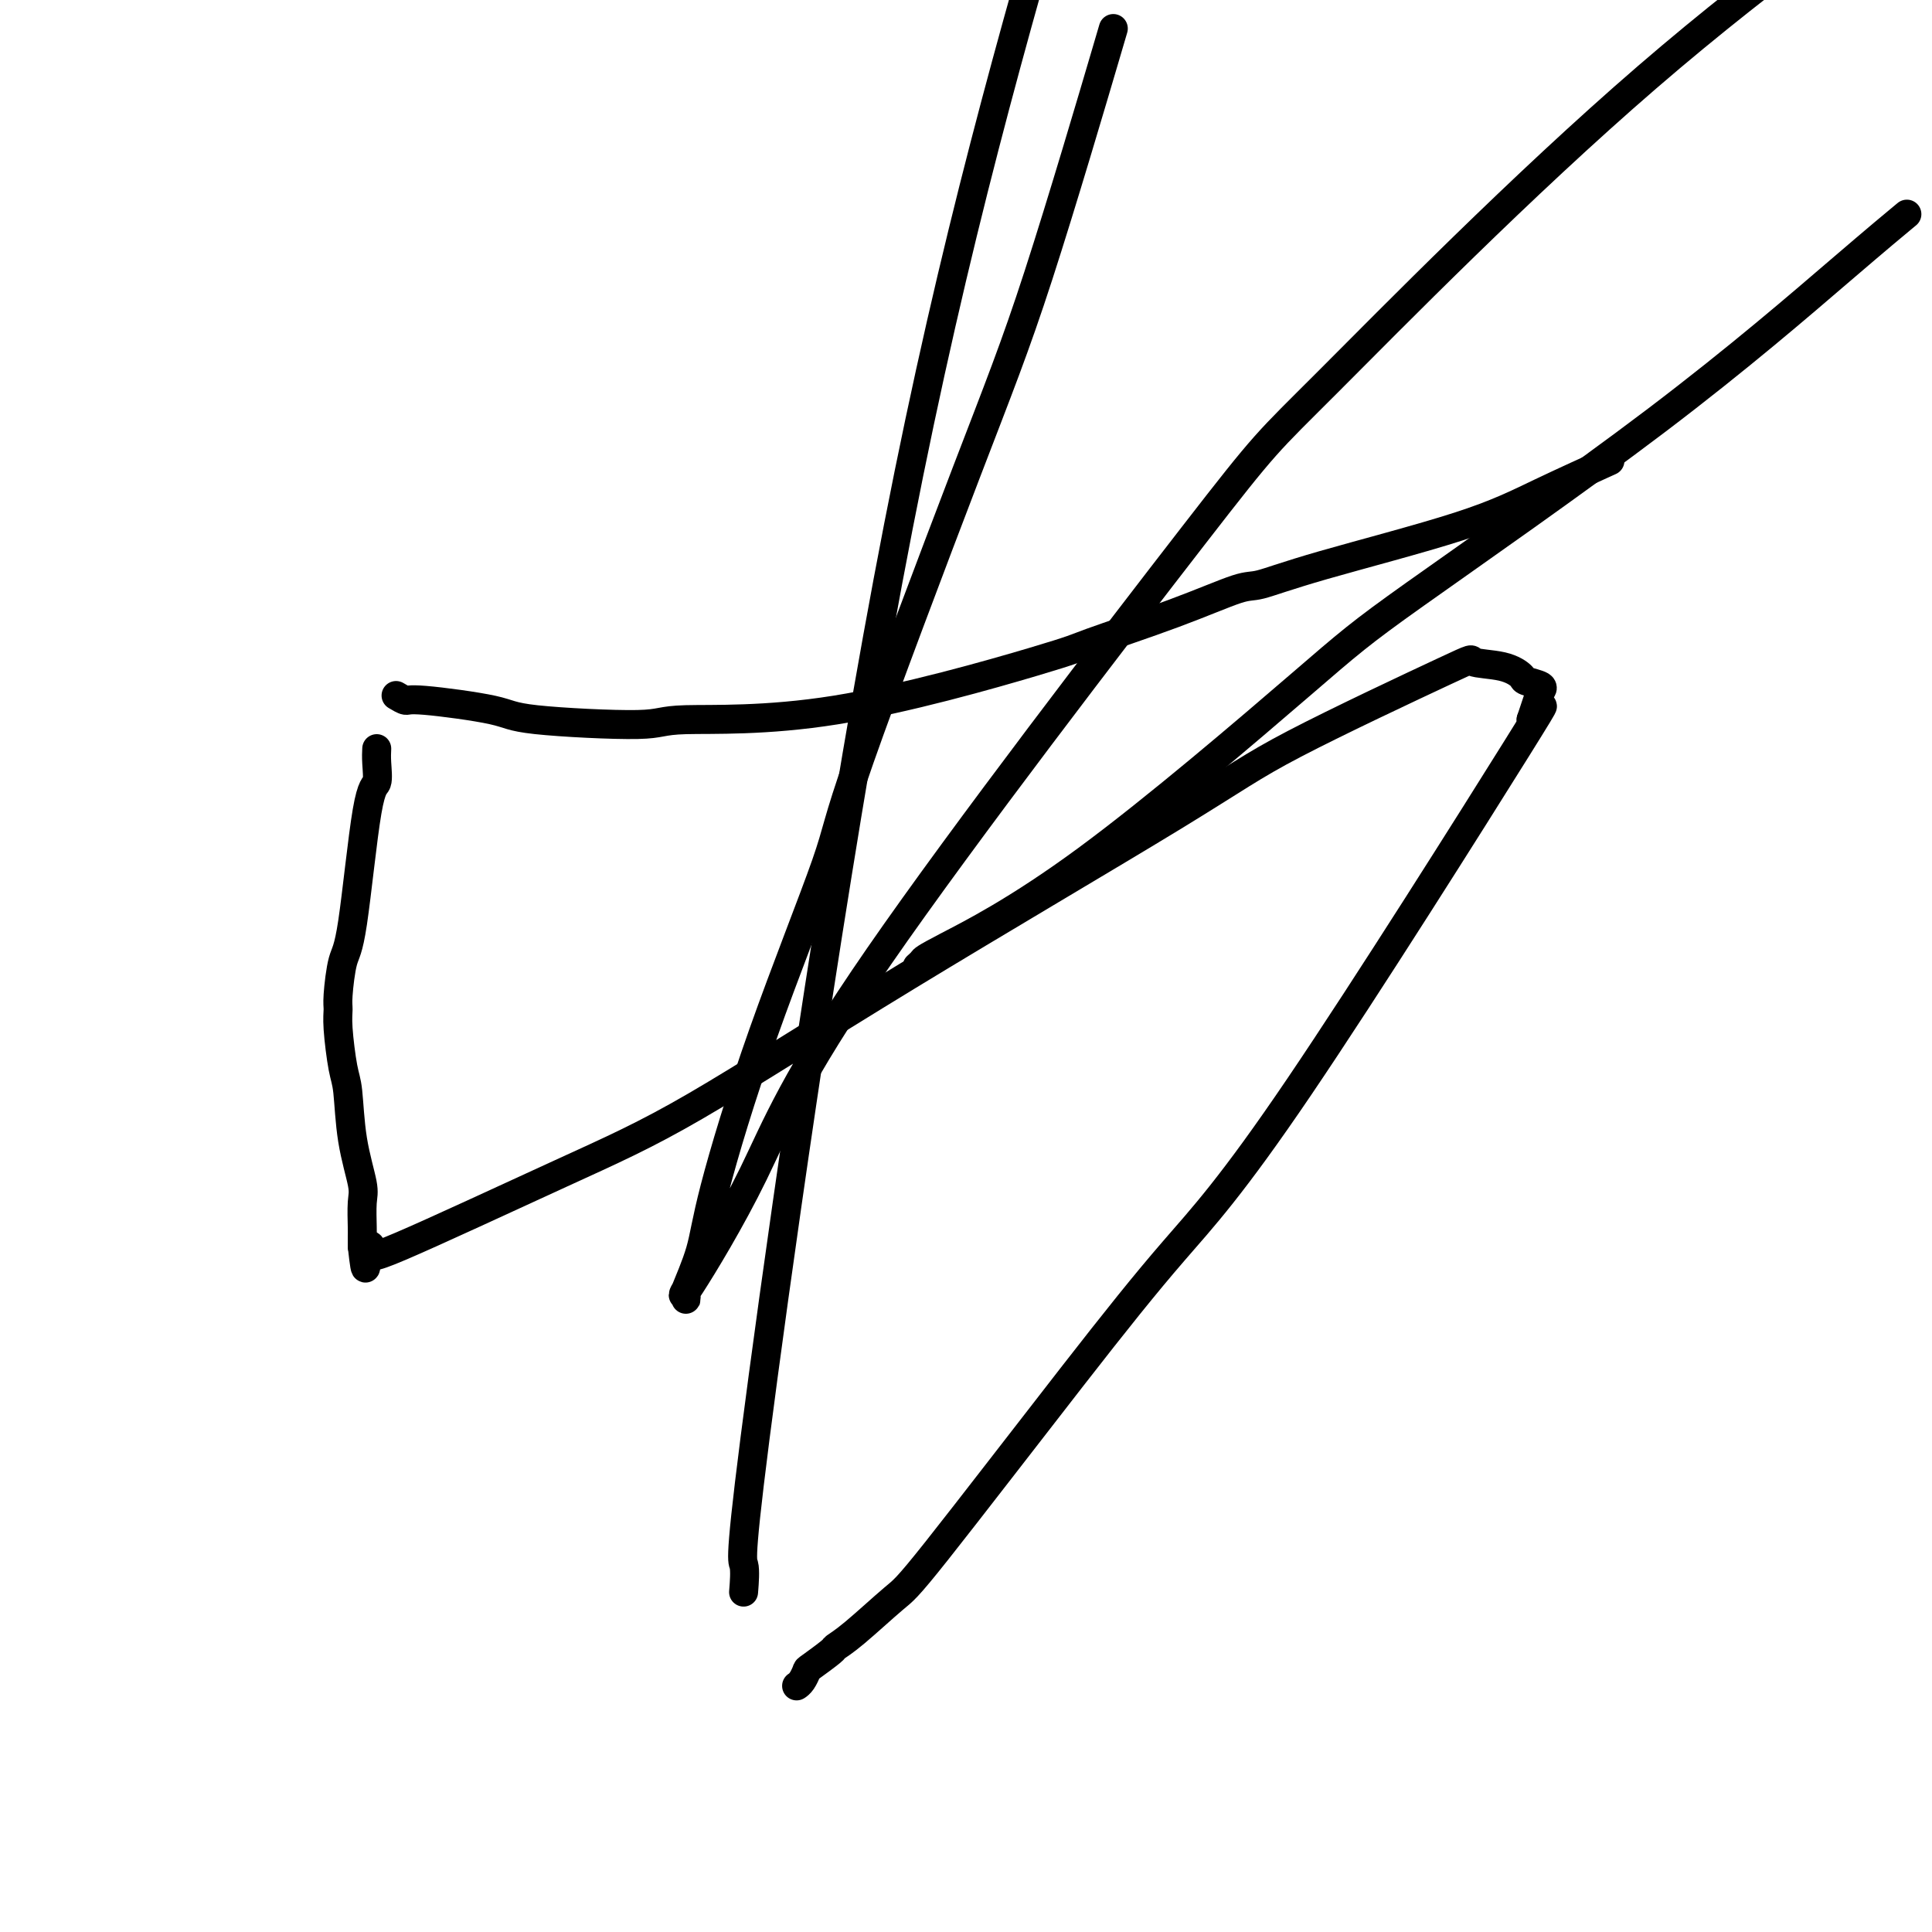
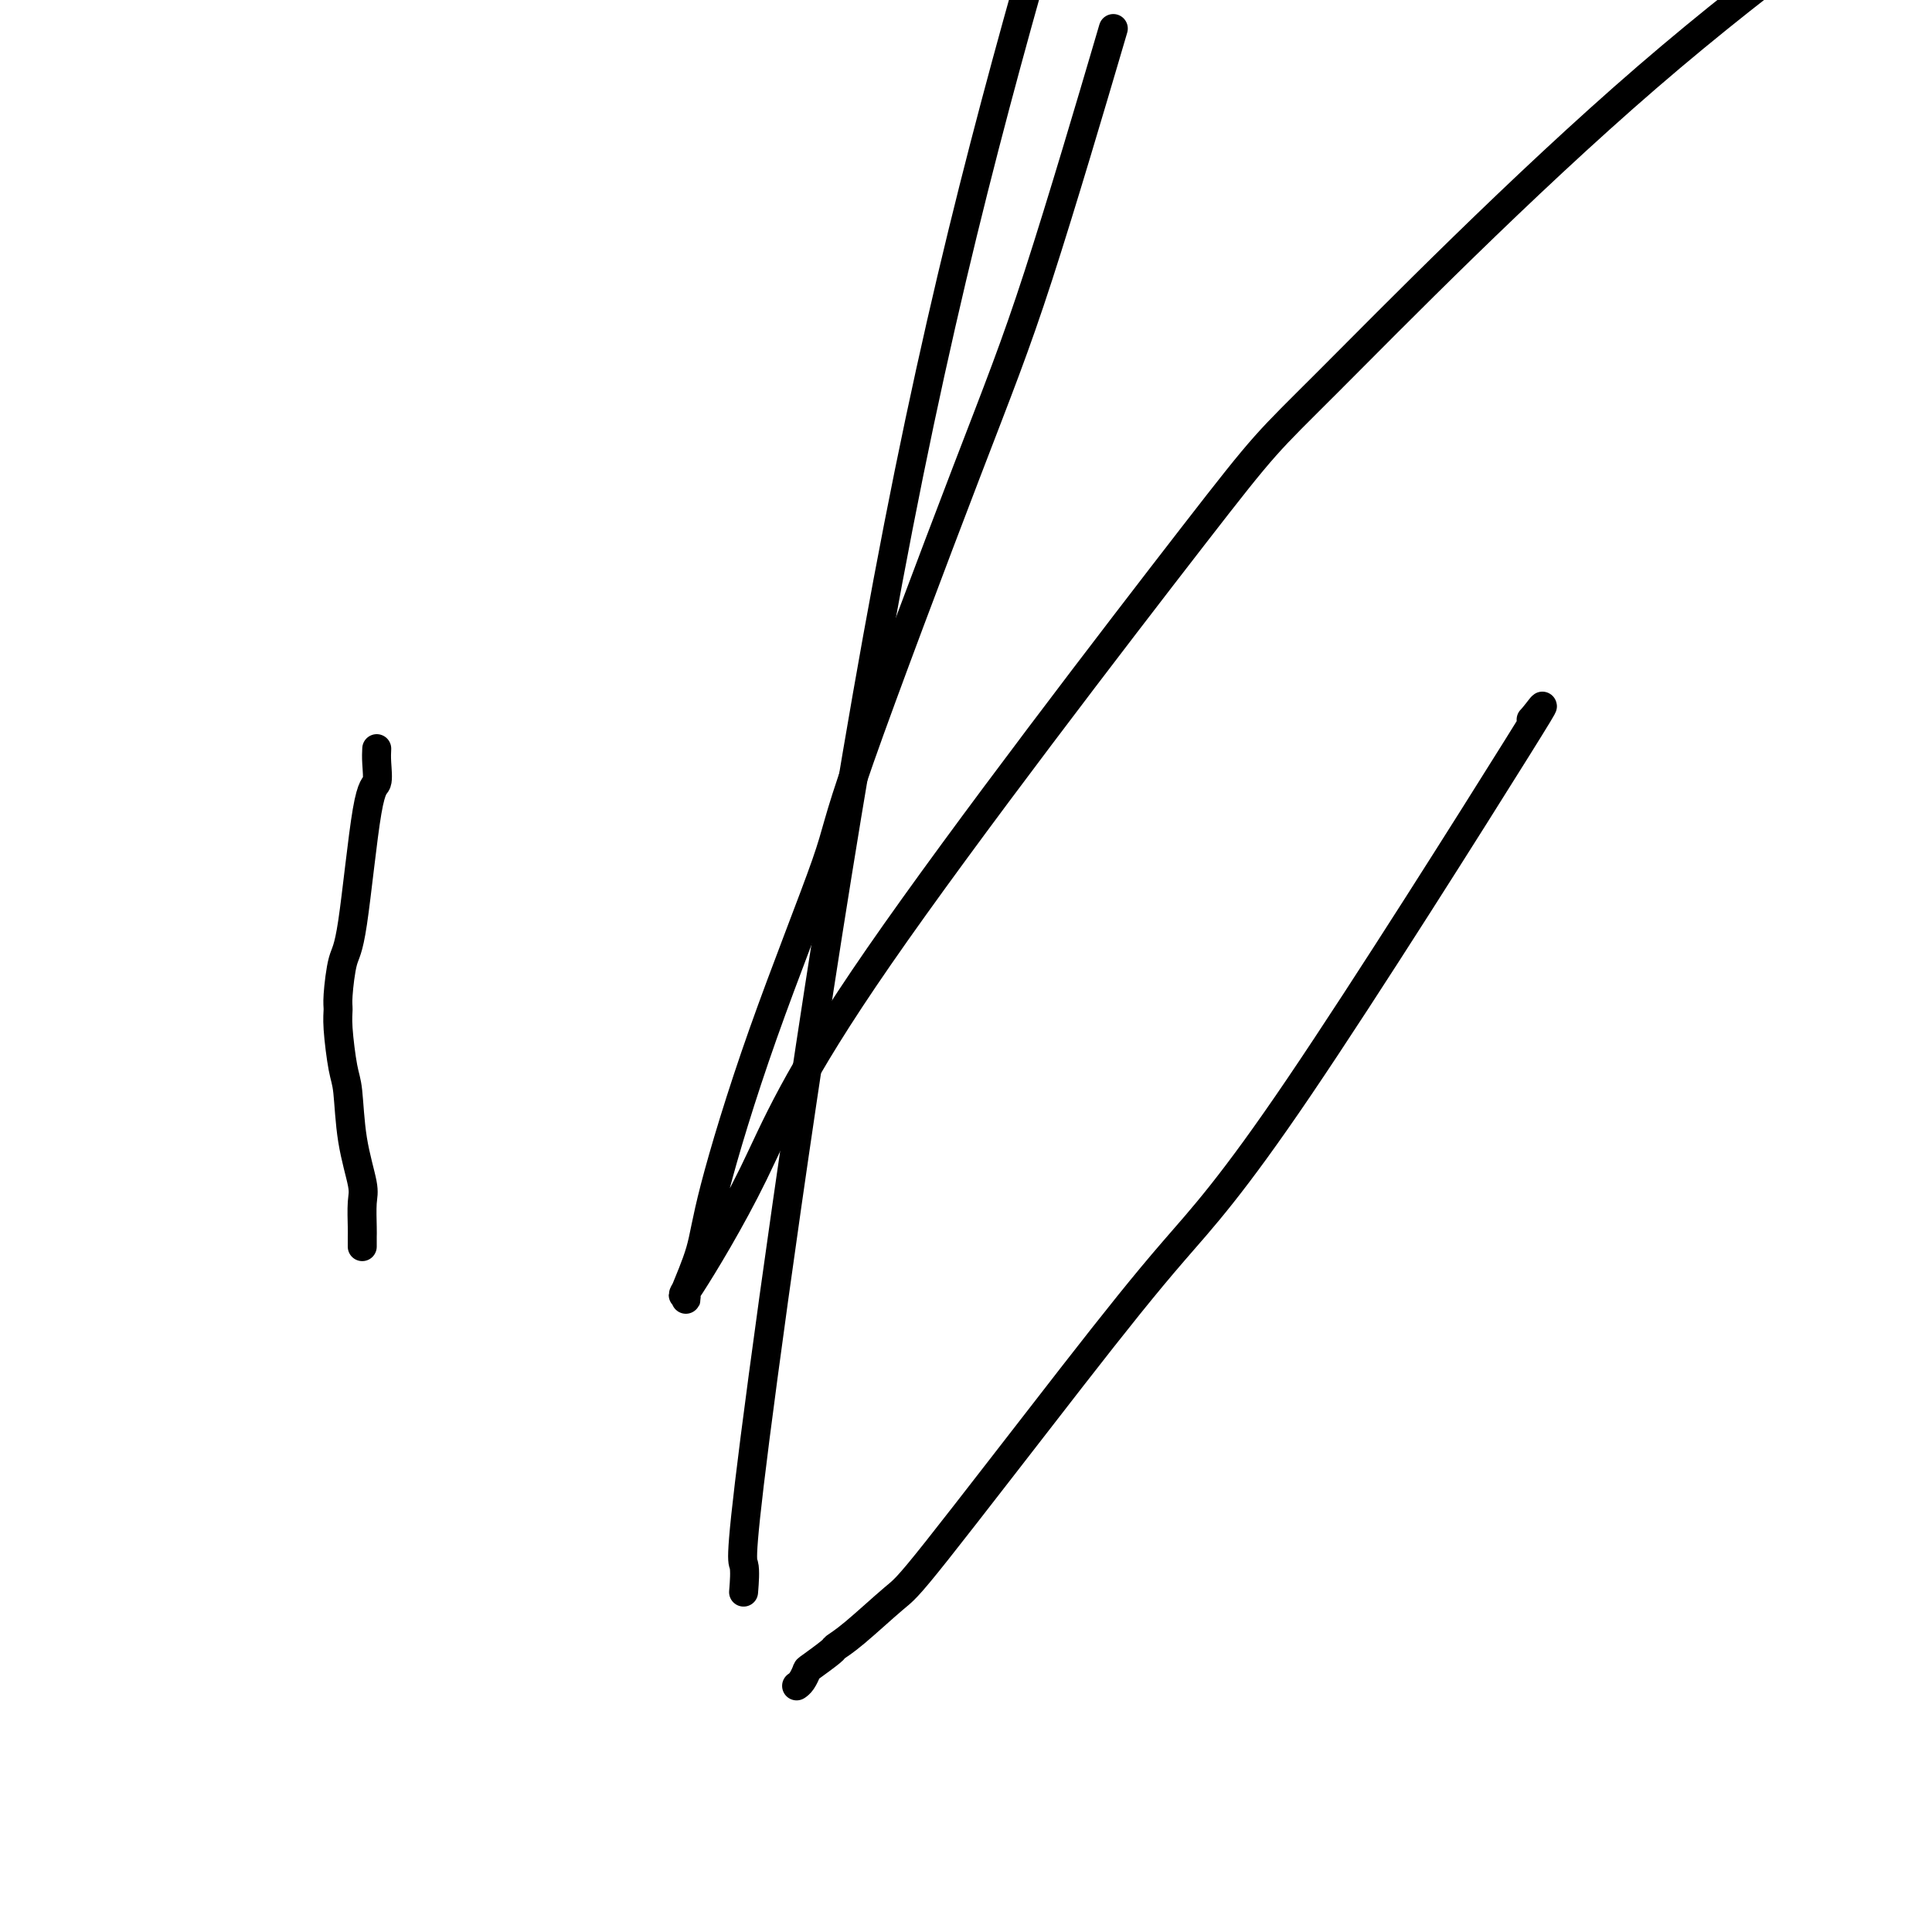
<svg xmlns="http://www.w3.org/2000/svg" viewBox="0 0 400 400" version="1.1">
  <g fill="none" stroke="#000000" stroke-width="6" stroke-linecap="round" stroke-linejoin="round">
-     <path d="M82,144c0.787,0.470 1.574,0.940 2,1c0.426,0.060 0.490,-0.289 4,0c3.510,0.289 10.464,1.218 14,2c3.536,0.782 3.652,1.418 9,2c5.348,0.582 15.928,1.109 21,1c5.072,-0.109 4.637,-0.856 10,-1c5.363,-0.144 16.525,0.315 31,-2c14.475,-2.315 32.261,-7.403 41,-10c8.739,-2.597 8.429,-2.704 12,-4c3.571,-1.296 11.023,-3.780 17,-6c5.977,-2.220 10.477,-4.177 13,-5c2.523,-0.823 3.067,-0.512 5,-1c1.933,-0.488 5.256,-1.774 13,-4c7.744,-2.226 19.911,-5.390 28,-8c8.089,-2.610 12.101,-4.664 17,-7c4.899,-2.336 10.685,-4.953 13,-6c2.315,-1.047 1.157,-0.523 0,0" />
    <path d="M78,155c-0.040,0.824 -0.080,1.647 0,3c0.080,1.353 0.280,3.234 0,4c-0.280,0.766 -1.042,0.417 -2,6c-0.958,5.583 -2.114,17.097 -3,23c-0.886,5.903 -1.502,6.194 -2,8c-0.498,1.806 -0.876,5.128 -1,7c-0.124,1.872 0.007,2.292 0,3c-0.007,0.708 -0.152,1.702 0,4c0.152,2.298 0.601,5.901 1,8c0.399,2.099 0.748,2.695 1,5c0.252,2.305 0.407,6.319 1,10c0.593,3.681 1.623,7.029 2,9c0.377,1.971 0.101,2.566 0,4c-0.101,1.434 -0.027,3.709 0,5c0.027,1.291 0.007,1.600 0,2c-0.007,0.400 -0.002,0.892 0,1c0.002,0.108 0.001,-0.167 0,0c-0.001,0.167 -0.000,0.776 0,1c0.000,0.224 0.000,0.064 0,0c-0.000,-0.064 -0.000,-0.032 0,0" />
-     <path d="M75,258c0.916,8.310 0.707,3.084 1,1c0.293,-2.084 1.089,-1.025 1,0c-0.089,1.025 -1.062,2.016 6,-1c7.062,-3.016 22.160,-10.039 33,-15c10.840,-4.961 17.422,-7.859 28,-14c10.578,-6.141 25.151,-15.523 44,-27c18.849,-11.477 41.973,-25.049 55,-33c13.027,-7.951 15.957,-10.281 25,-15c9.043,-4.719 24.200,-11.825 31,-15c6.800,-3.175 5.245,-2.417 6,-2c0.755,0.417 3.820,0.493 6,1c2.180,0.507 3.473,1.443 4,2c0.527,0.557 0.286,0.733 1,1c0.714,0.267 2.382,0.624 3,1c0.618,0.376 0.186,0.771 0,1c-0.186,0.229 -0.127,0.292 0,0c0.127,-0.292 0.322,-0.941 0,0c-0.322,0.941 -1.161,3.470 -2,6" />
    <path d="M317,149c1.380,-1.327 5.831,-8.146 -3,6c-8.831,14.146 -30.945,49.256 -45,70c-14.055,20.744 -20.051,27.123 -26,34c-5.949,6.877 -11.850,14.253 -21,26c-9.150,11.747 -21.548,27.867 -28,36c-6.452,8.133 -6.959,8.281 -9,10c-2.041,1.719 -5.618,5.009 -8,7c-2.382,1.991 -3.569,2.684 -4,3c-0.431,0.316 -0.105,0.257 -1,1c-0.895,0.743 -3.010,2.290 -4,3c-0.990,0.710 -0.854,0.582 -1,1c-0.146,0.418 -0.575,1.380 -1,2c-0.425,0.620 -0.845,0.898 -1,1c-0.155,0.102 -0.044,0.029 0,0c0.044,-0.029 0.022,-0.015 0,0" />
    <path d="M154,329c-0.045,0.558 -0.089,1.116 0,0c0.089,-1.116 0.313,-3.907 0,-5c-0.313,-1.093 -1.161,-0.486 4,-39c5.161,-38.514 16.332,-116.147 28,-176c11.668,-59.853 23.834,-101.927 36,-144" />
    <path d="M229,11c1.300,-4.413 2.600,-8.826 0,0c-2.600,8.826 -9.100,30.891 -14,46c-4.900,15.109 -8.199,23.263 -15,41c-6.801,17.737 -17.105,45.058 -22,59c-4.895,13.942 -4.381,14.504 -7,22c-2.619,7.496 -8.372,21.927 -13,35c-4.628,13.073 -8.130,24.789 -10,32c-1.870,7.211 -2.109,9.919 -3,13c-0.891,3.081 -2.435,6.537 -3,8c-0.565,1.463 -0.149,0.935 0,1c0.149,0.065 0.033,0.724 0,1c-0.033,0.276 0.016,0.168 0,0c-0.016,-0.168 -0.099,-0.396 0,-1c0.099,-0.604 0.378,-1.582 0,-1c-0.378,0.582 -1.413,2.726 1,-1c2.413,-3.726 8.273,-13.321 13,-23c4.727,-9.679 8.322,-19.442 26,-45c17.678,-25.558 49.439,-66.913 65,-87c15.561,-20.087 14.920,-18.908 28,-32c13.080,-13.092 39.880,-40.455 66,-63c26.120,-22.545 51.560,-40.273 77,-58" />
-     <path d="M394,45c0.695,-0.575 1.389,-1.149 0,0c-1.389,1.149 -4.863,4.023 -13,11c-8.137,6.977 -20.937,18.058 -38,31c-17.063,12.942 -38.389,27.744 -50,36c-11.611,8.256 -13.507,9.967 -24,19c-10.493,9.033 -29.582,25.387 -44,36c-14.418,10.613 -24.163,15.484 -29,18c-4.837,2.516 -4.764,2.677 -5,3c-0.236,0.323 -0.782,0.806 -1,1c-0.218,0.194 -0.109,0.097 0,0" />
  </g>
</svg>